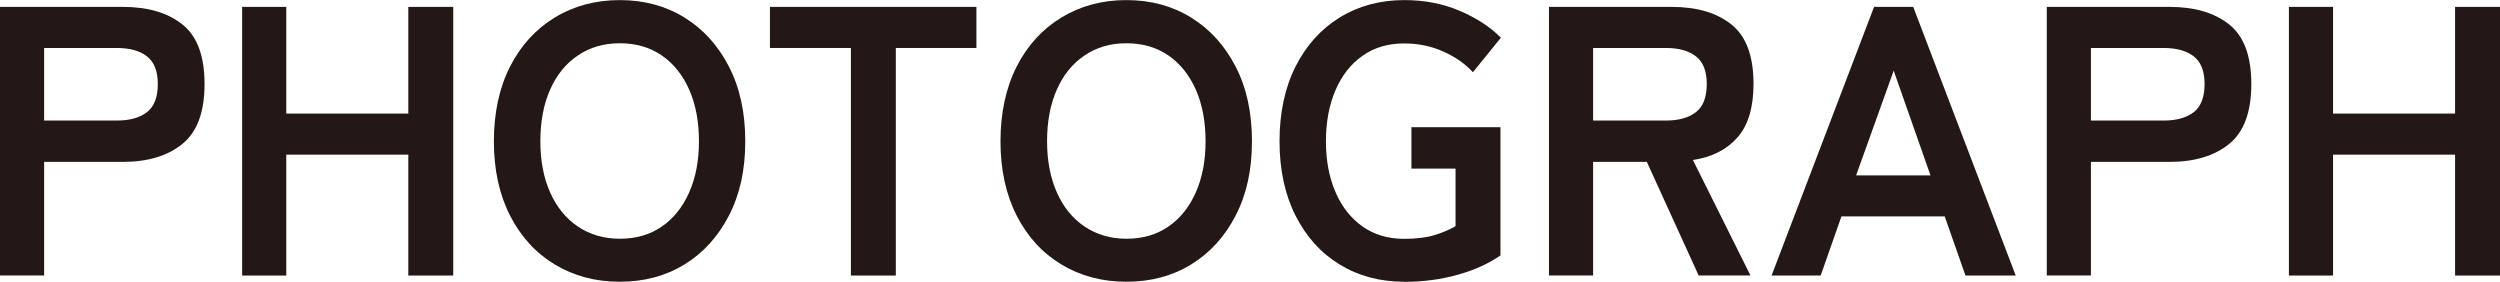
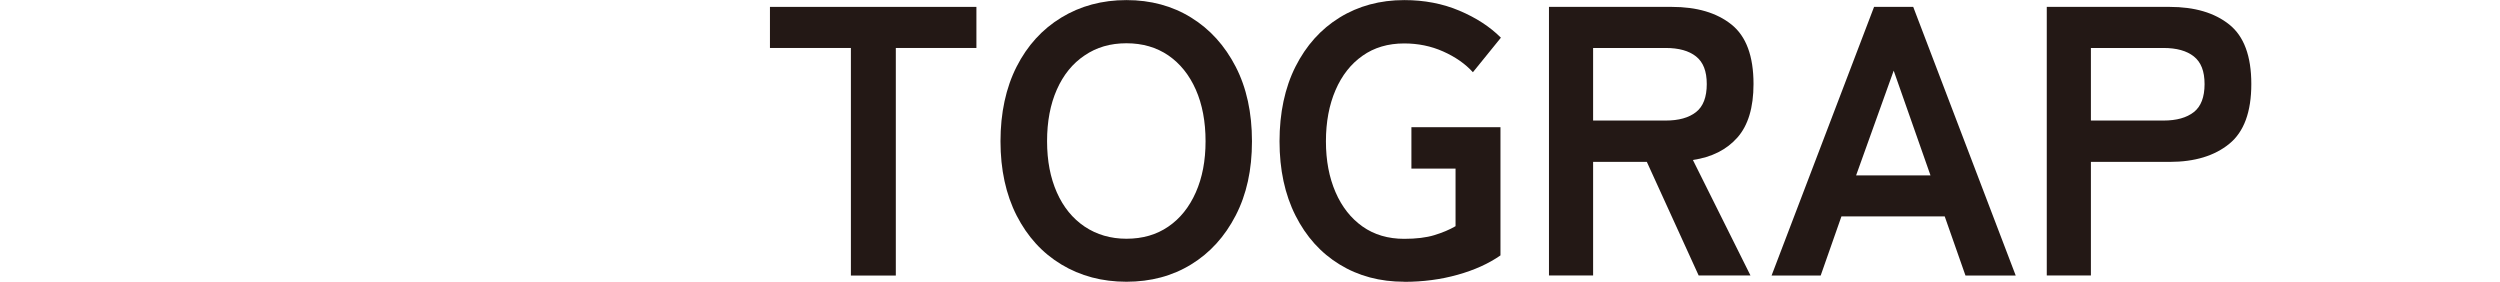
<svg xmlns="http://www.w3.org/2000/svg" id="_レイヤー_2" viewBox="0 0 286.61 32.3">
  <defs>
    <style>.cls-1{fill:#231815;stroke-width:0px;}</style>
  </defs>
  <g id="_レイヤー_1-2">
-     <path class="cls-1" d="M0,31.59V.79h14.08c2.87,0,5.15.67,6.84,2.02,1.69,1.35,2.53,3.62,2.53,6.82s-.84,5.49-2.53,6.86c-1.69,1.38-3.97,2.07-6.84,2.07H5.06v13.02H0ZM5.06,13.82h8.32c1.5,0,2.65-.32,3.48-.97.82-.64,1.23-1.72,1.23-3.21s-.41-2.52-1.23-3.17c-.82-.65-1.98-.97-3.48-.97H5.06v8.32Z" />
-     <path class="cls-1" d="M27.76,31.59V.79h5.06v12.23h13.99V.79h5.15v30.8h-5.15v-13.86h-13.99v13.86h-5.06Z" />
-     <path class="cls-1" d="M71.06,32.3c-2.79,0-5.27-.66-7.46-1.98-2.19-1.32-3.89-3.19-5.13-5.61-1.23-2.42-1.85-5.26-1.85-8.51s.62-6.14,1.85-8.56,2.94-4.3,5.13-5.63c2.18-1.33,4.67-2,7.46-2s5.26.67,7.41,2c2.16,1.33,3.86,3.21,5.1,5.63,1.25,2.42,1.87,5.27,1.87,8.56s-.62,6.09-1.87,8.51c-1.25,2.42-2.95,4.29-5.1,5.61-2.16,1.32-4.63,1.98-7.41,1.98ZM71.06,27.37c1.85,0,3.45-.46,4.8-1.39,1.35-.92,2.4-2.23,3.15-3.92.75-1.69,1.12-3.64,1.12-5.87s-.37-4.23-1.12-5.92c-.75-1.69-1.8-2.99-3.15-3.92-1.35-.92-2.95-1.39-4.8-1.39s-3.42.46-4.8,1.39c-1.38.92-2.44,2.23-3.19,3.92-.75,1.69-1.12,3.66-1.12,5.92s.37,4.19,1.12,5.87c.75,1.69,1.81,2.99,3.19,3.92,1.38.92,2.98,1.39,4.8,1.39Z" />
    <path class="cls-1" d="M97.55,31.59V5.5h-9.28V.79h23.67v4.71h-9.24v26.09h-5.15Z" />
    <path class="cls-1" d="M129.14,32.3c-2.79,0-5.27-.66-7.46-1.98-2.19-1.32-3.89-3.19-5.13-5.61-1.23-2.42-1.85-5.26-1.85-8.51s.62-6.14,1.85-8.56c1.23-2.42,2.94-4.3,5.13-5.63,2.19-1.33,4.67-2,7.46-2s5.26.67,7.41,2c2.16,1.33,3.86,3.21,5.11,5.63,1.25,2.42,1.87,5.27,1.87,8.56s-.62,6.09-1.87,8.51c-1.25,2.42-2.95,4.29-5.11,5.61-2.15,1.32-4.63,1.98-7.41,1.98ZM129.14,27.37c1.85,0,3.45-.46,4.8-1.39,1.35-.92,2.4-2.23,3.15-3.92.75-1.69,1.12-3.64,1.12-5.87s-.37-4.23-1.12-5.92c-.75-1.69-1.8-2.99-3.15-3.92-1.35-.92-2.95-1.39-4.8-1.39s-3.42.46-4.79,1.39c-1.38.92-2.44,2.23-3.19,3.92-.75,1.69-1.12,3.66-1.12,5.92s.38,4.19,1.12,5.87c.75,1.69,1.81,2.99,3.19,3.92,1.38.92,2.98,1.39,4.79,1.39Z" />
    <path class="cls-1" d="M160.99,32.3c-2.79,0-5.26-.66-7.41-1.98-2.16-1.32-3.84-3.19-5.06-5.61-1.22-2.42-1.83-5.26-1.83-8.51s.61-6.14,1.83-8.56c1.22-2.42,2.9-4.3,5.06-5.63,2.16-1.33,4.63-2,7.41-2,2.29,0,4.39.4,6.31,1.21,1.92.81,3.51,1.84,4.77,3.1l-3.21,3.96c-.88-.97-2.02-1.76-3.41-2.38-1.39-.62-2.88-.92-4.47-.92-1.85,0-3.44.47-4.77,1.41-1.34.94-2.37,2.25-3.1,3.94-.73,1.69-1.1,3.65-1.1,5.87s.37,4.14,1.1,5.83c.73,1.69,1.77,3,3.1,3.94,1.33.94,2.93,1.41,4.77,1.41,1.38,0,2.53-.14,3.45-.42.92-.28,1.74-.62,2.44-1.03v-6.6h-5.06v-4.75h10.21v14.7c-1.35.94-2.98,1.68-4.91,2.22-1.92.54-3.97.81-6.14.81Z" />
    <path class="cls-1" d="M177.58,31.59V.79h14.08c2.87,0,5.15.67,6.84,2.02,1.69,1.35,2.53,3.62,2.53,6.82,0,2.7-.62,4.75-1.85,6.14-1.23,1.39-2.93,2.25-5.1,2.57l6.6,13.24h-5.94l-5.94-13.02h-6.16v13.02h-5.06ZM182.64,13.82h8.32c1.5,0,2.65-.32,3.48-.97.82-.64,1.23-1.72,1.23-3.21s-.41-2.52-1.23-3.17c-.82-.65-1.98-.97-3.48-.97h-8.32v8.32Z" />
-     <path class="cls-1" d="M203.1,31.59L214.85.79h4.49l11.75,30.8h-5.76l-2.38-6.78h-11.84l-2.38,6.78h-5.63ZM212.78,20.11h8.54l-4.22-12.01-4.31,12.01Z" />
+     <path class="cls-1" d="M203.1,31.59L214.85.79h4.49l11.75,30.8h-5.76l-2.38-6.78h-11.84l-2.38,6.78ZM212.78,20.11h8.54l-4.22-12.01-4.31,12.01Z" />
    <path class="cls-1" d="M234.65,31.59V.79h14.08c2.87,0,5.15.67,6.84,2.02,1.69,1.35,2.53,3.62,2.53,6.82s-.84,5.49-2.53,6.86c-1.69,1.38-3.97,2.07-6.84,2.07h-9.02v13.02h-5.06ZM239.71,13.82h8.32c1.5,0,2.65-.32,3.48-.97.82-.64,1.23-1.72,1.23-3.21s-.41-2.52-1.23-3.17c-.82-.65-1.98-.97-3.48-.97h-8.32v8.32Z" />
-     <path class="cls-1" d="M262.41,31.59V.79h5.06v12.23h13.99V.79h5.15v30.8h-5.15v-13.86h-13.99v13.86h-5.06Z" />
  </g>
</svg>